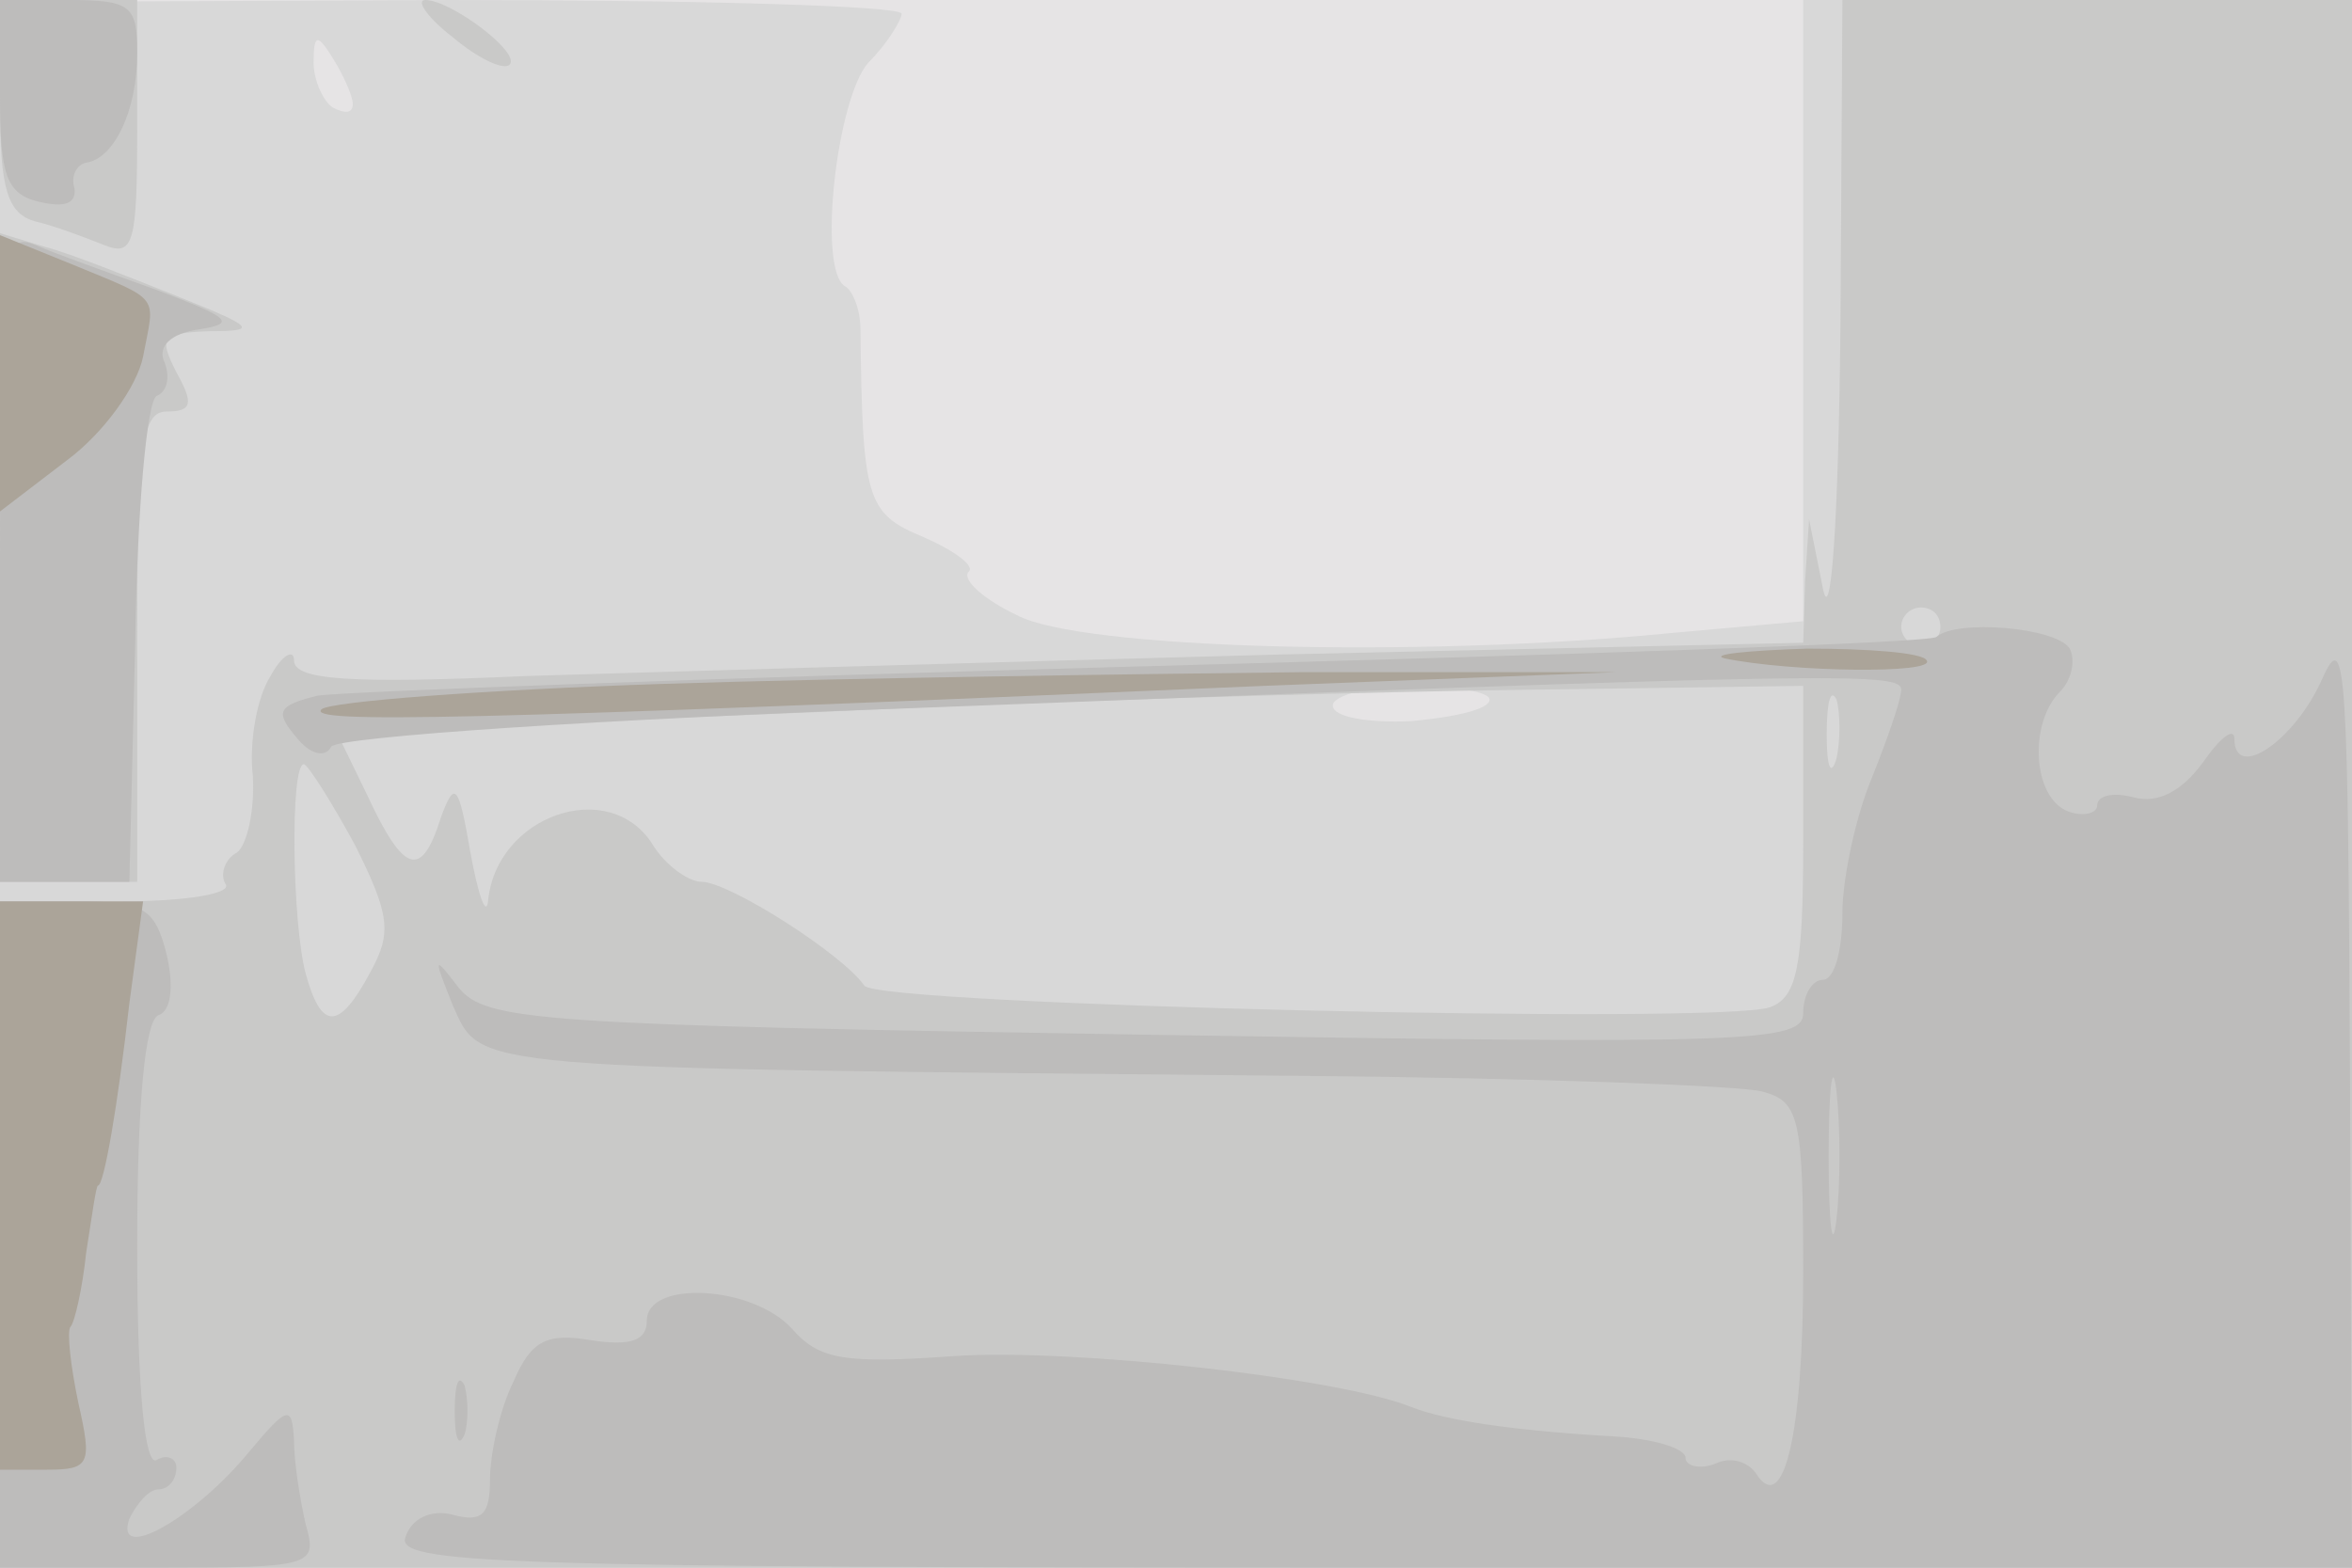
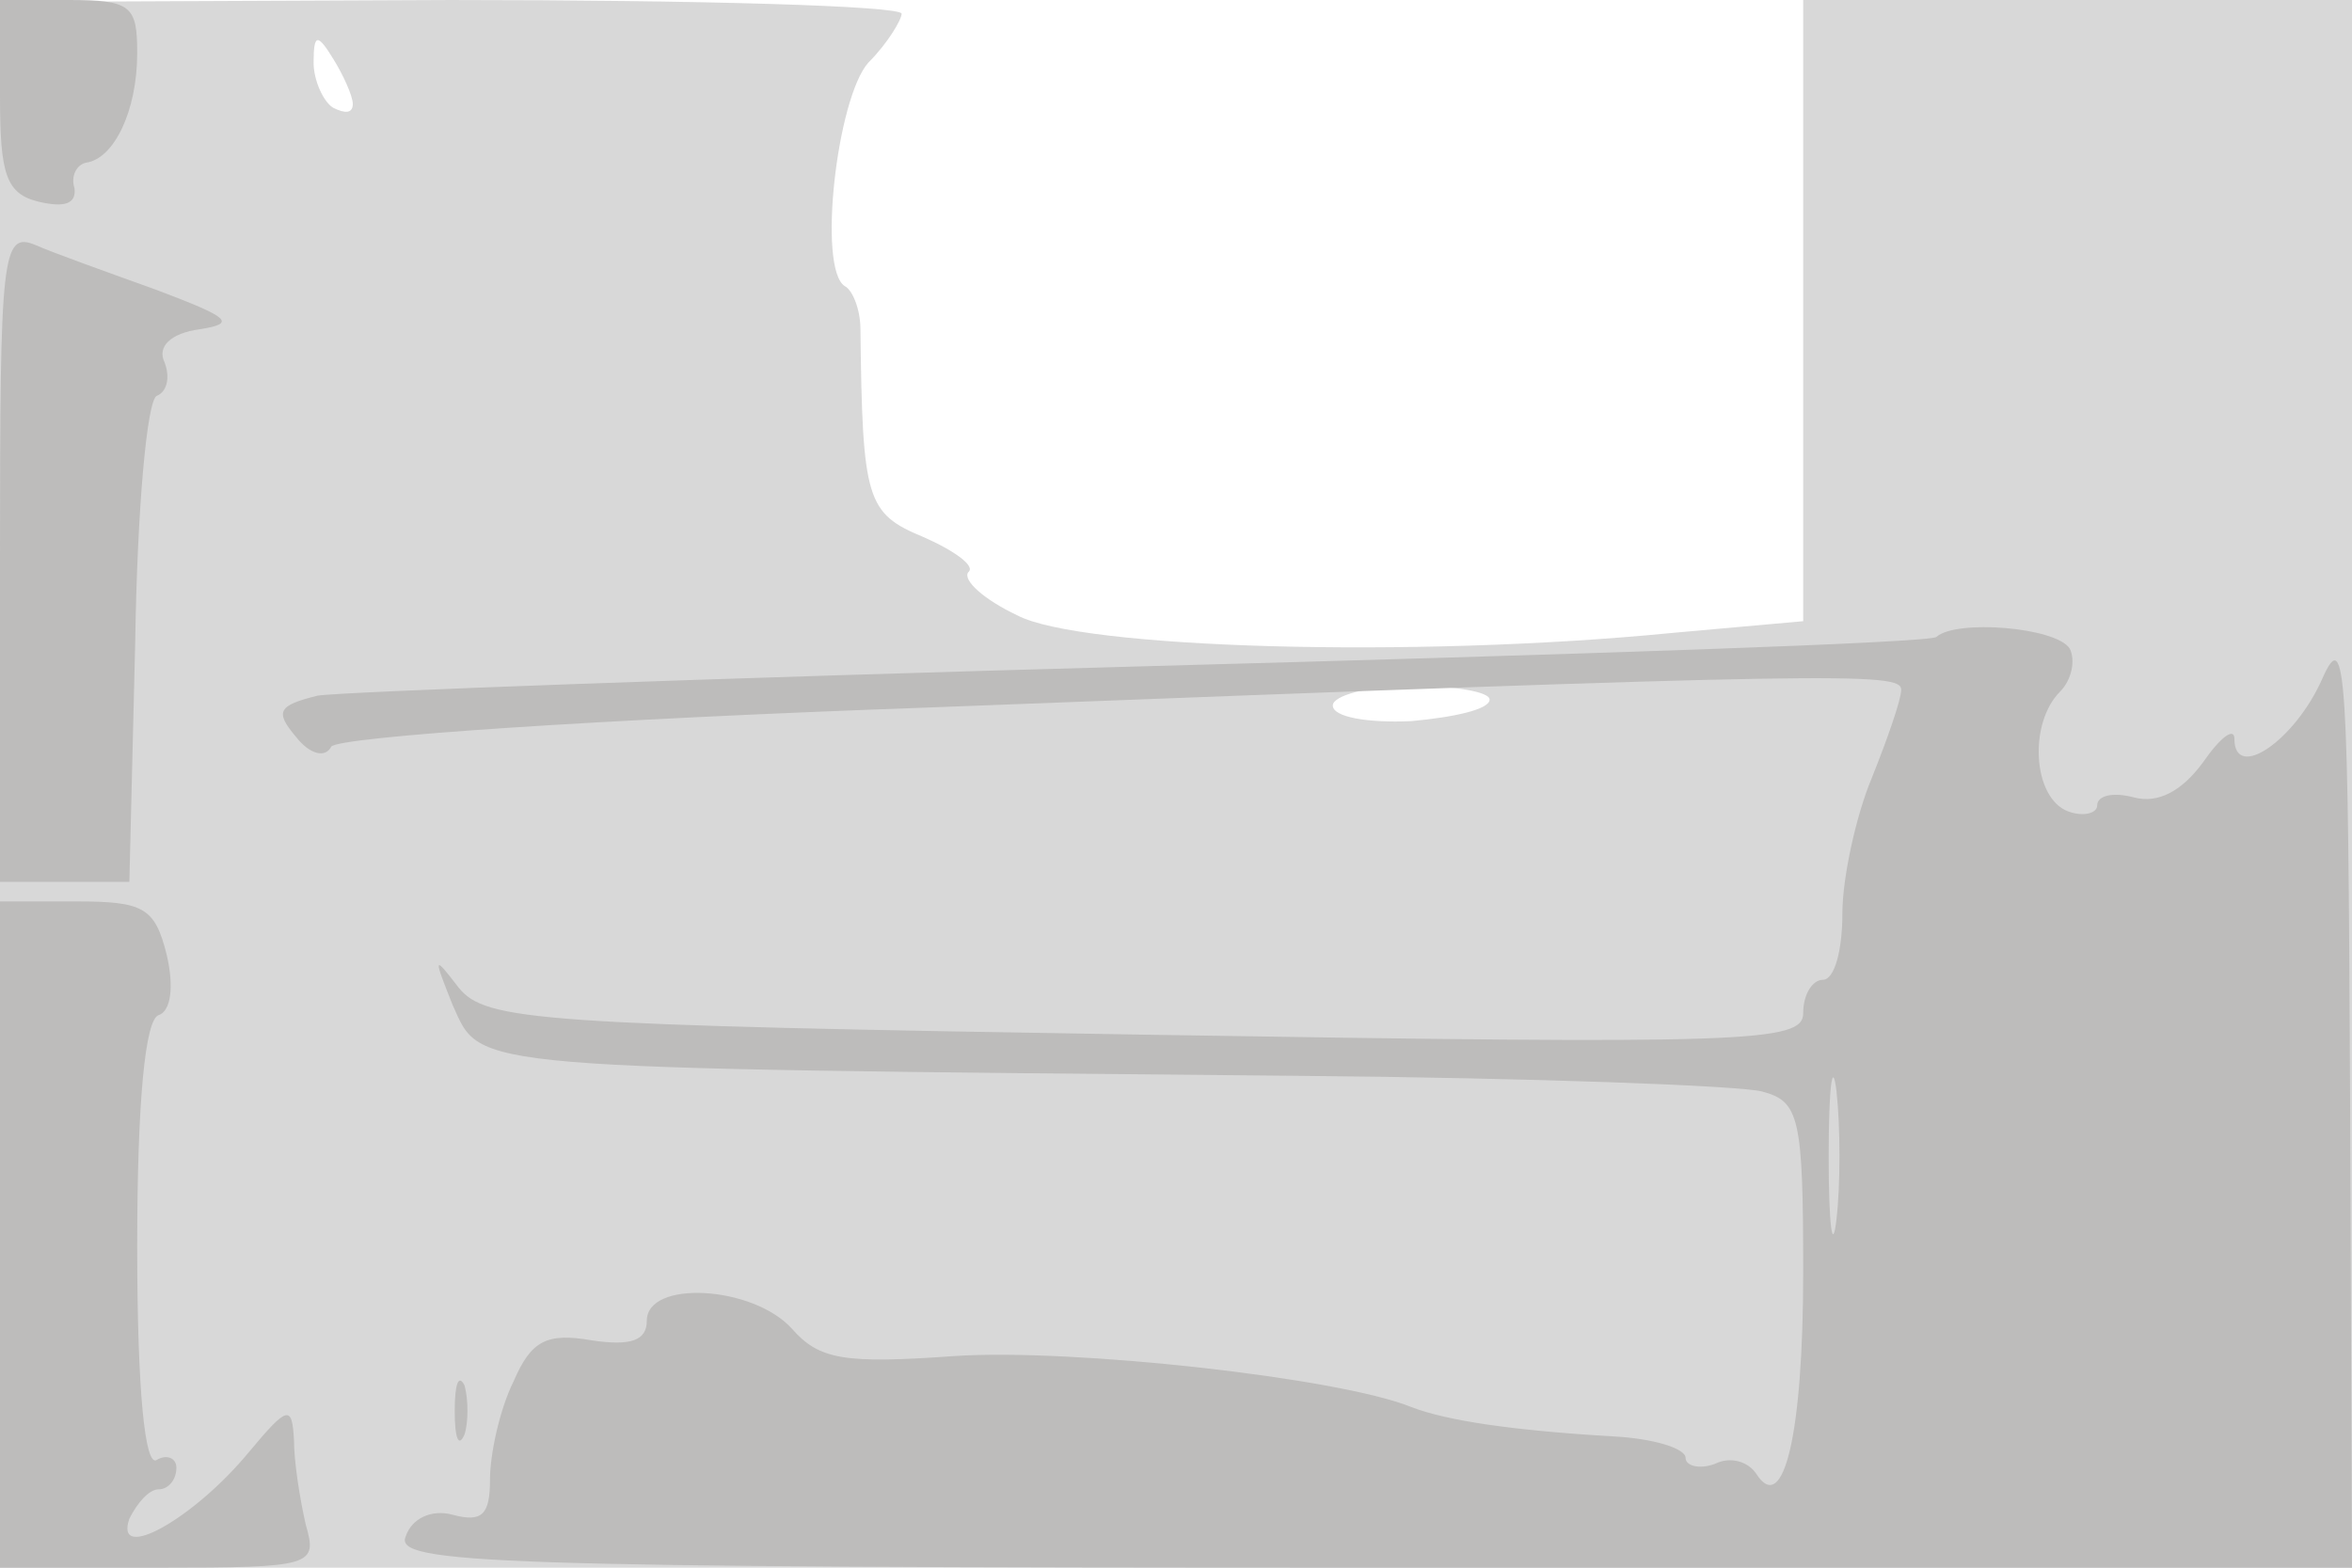
<svg xmlns="http://www.w3.org/2000/svg" width="120" height="80">
  <g>
    <svg width="120" height="80" />
    <svg width="120" height="80" version="1.0" viewBox="0 0 120 80">
      <g fill="#e6e4e5" transform="matrix(.1 0 0 -.1 0 80)">
-         <path d="M0 400V0h1200v800H0V400z" />
-       </g>
+         </g>
    </svg>
    <svg width="120" height="80" version="1.0" viewBox="0 0 120 80">
      <g fill="#d8d8d8" transform="matrix(.1 0 0 -.1 0 80)">
        <path d="M0 400V0h1200v800H920V483l-67-6c-132-13-302-8-334 9-17 8-28 18-25 22 4 3-7 11-23 18-29 12-31 19-32 106 0 10-4 20-8 22-14 9-4 96 12 114 10 10 17 22 17 25 0 4-103 7-230 7L0 799V400zm180 347c0-5-4-5-10-2-5 3-10 14-10 23 0 15 2 15 10 2 5-8 10-19 10-23zm580-304c0-5-18-9-40-11-22-1-40 2-40 8 0 5 18 10 40 10s40-3 40-7z" />
      </g>
    </svg>
    <svg width="120" height="80" version="1.0" viewBox="0 0 120 80">
      <g fill="#c9c9c8" transform="matrix(.1 0 0 -.1 0 80)">
-         <path d="M0 746c0-43 4-55 18-59 9-2 25-8 35-12 15-6 17 0 17 59v66H0v-54zm231 35c13-11 26-17 29-14 6 6-30 33-43 33-5 0 1-9 14-19zm708-148c-1-101-5-154-9-133l-7 35-2-31-1-32-267-6c-148-4-321-9-385-11-90-4-118-2-118 8 0 6-6 3-12-8-7-11-11-34-9-51 1-18-3-35-8-39-6-3-9-11-6-16 4-5-20-9-54-9H0V0h1200v800H940l-1-167zm51-153c0-5-4-10-10-10-5 0-10 5-10 10 0 6 5 10 10 10 6 0 10-4 10-10zm-70-109c0-64-3-80-17-85-24-9-455 1-462 11-11 16-69 53-83 53-7 0-19 9-25 19-22 35-80 15-84-29-1-8-5 3-9 25-6 35-8 37-15 18-10-32-19-29-38 12l-17 35 88 1c48 1 152 5 232 9 80 3 209 7 288 8l142 2v-79zm17 42c-3-10-5-4-5 12 0 17 2 24 5 18 2-7 2-21 0-30zm-756-44c18-36 19-45 8-65-16-30-25-30-33-1-7 26-8 107-1 107 2 0 14-19 26-41zM0 516V350h70v120c0 101 2 120 15 120s14 4 5 20c-9 18-8 20 17 21 25 0 23 2-17 18-25 10-55 22-67 25l-23 7V516z" />
-       </g>
+         </g>
    </svg>
    <svg width="120" height="80" version="1.0" viewBox="0 0 120 80">
      <g fill="#bdbcbb" transform="matrix(.1 0 0 -.1 0 80)">
        <path d="M0 751c0-40 3-50 20-54 13-3 19-1 18 7-2 6 1 12 6 13 14 2 26 26 26 56 0 24-3 27-35 27H0v-49zm0-235V350h66l3 123c1 67 6 123 11 125s7 9 4 17c-4 8 3 15 18 17 19 3 15 6-22 20-25 9-53 19-62 23-17 7-18-5-18-159zm988-41c-2-3-184-9-404-15-219-6-410-13-422-15-20-5-22-8-11-21 7-9 15-11 18-5 4 5 136 14 306 20 466 18 495 18 495 9 0-5-7-25-15-45-8-19-15-51-15-69 0-19-4-34-10-34-5 0-10-7-10-17 0-15-28-16-336-11-311 5-336 7-350 24-13 17-13 16-3-9 15-33 3-32 431-36 119-1 226-5 237-8 19-5 21-13 21-92 0-83-10-125-24-103-4 6-13 9-21 5-8-3-15-1-15 3 0 5-17 10-37 11-51 3-85 8-103 15-37 15-173 30-233 26-56-4-69-2-83 14-20 22-74 25-74 4 0-10-8-13-28-10-23 4-31 0-40-21-7-14-12-37-12-50 0-18-4-22-19-18-11 3-21-2-24-11-6-14 42-16 493-16h500l-1 243c-1 214-2 238-14 211-14-32-45-53-45-31 0 6-7 1-16-12-11-15-23-21-35-18-11 3-19 1-19-4 0-4-7-6-15-3-18 7-20 45-4 61 6 6 8 16 5 22-7 11-58 15-68 6zm-51-297c-2-18-4-4-4 32s2 50 4 33c2-18 2-48 0-65zM0 170V0h81c79 0 81 1 75 22-3 13-6 32-6 43-1 18-3 18-23-6C99 25 58 2 66 25c4 8 10 15 15 15s9 5 9 11c0 5-5 7-10 4-6-4-10 35-10 109 0 73 4 116 11 118 6 2 8 14 4 31-6 24-12 27-46 27H0V170zm232-90c0-14 2-19 5-12 2 6 2 18 0 25-3 6-5 1-5-13z" />
      </g>
    </svg>
    <svg width="120" height="80" version="1.0" viewBox="0 0 120 80">
      <g fill="#aba499" transform="matrix(.1 0 0 -.1 0 80)">
-         <path d="M0 610v-71l34 26c19 14 36 38 39 53 6 32 10 28-36 47L0 680v-70zm880-146c34-7 108-8 103-1-2 4-30 6-61 6-31-1-50-3-42-5zm-542-13c-91-3-170-9-174-13-7-7 66-6 481 12l180 7H665c-88-1-235-3-327-6zM0 195V50h24c22 0 23 3 16 34-4 19-6 37-4 39s6 19 8 38c3 19 5 34 6 34 3 0 10 40 16 93l7 52H0V195z" />
-       </g>
+         </g>
    </svg>
  </g>
</svg>